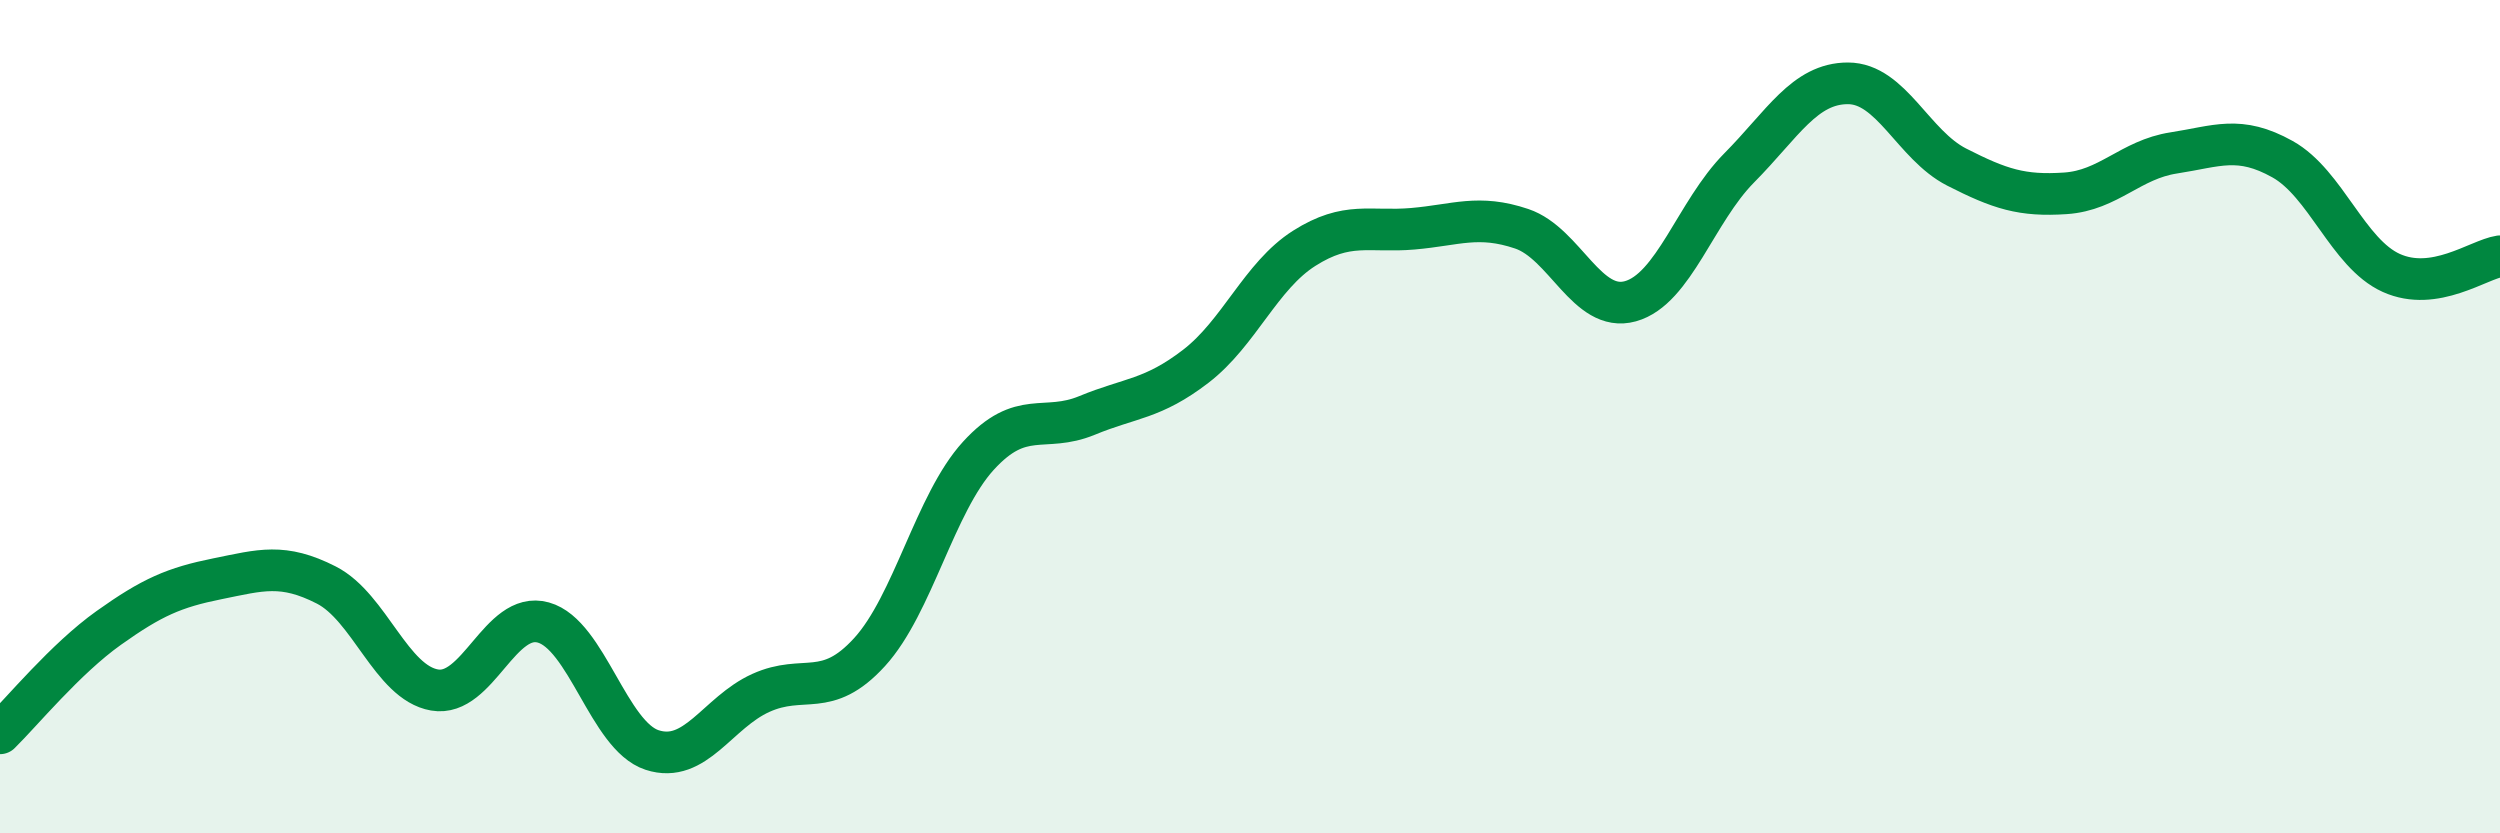
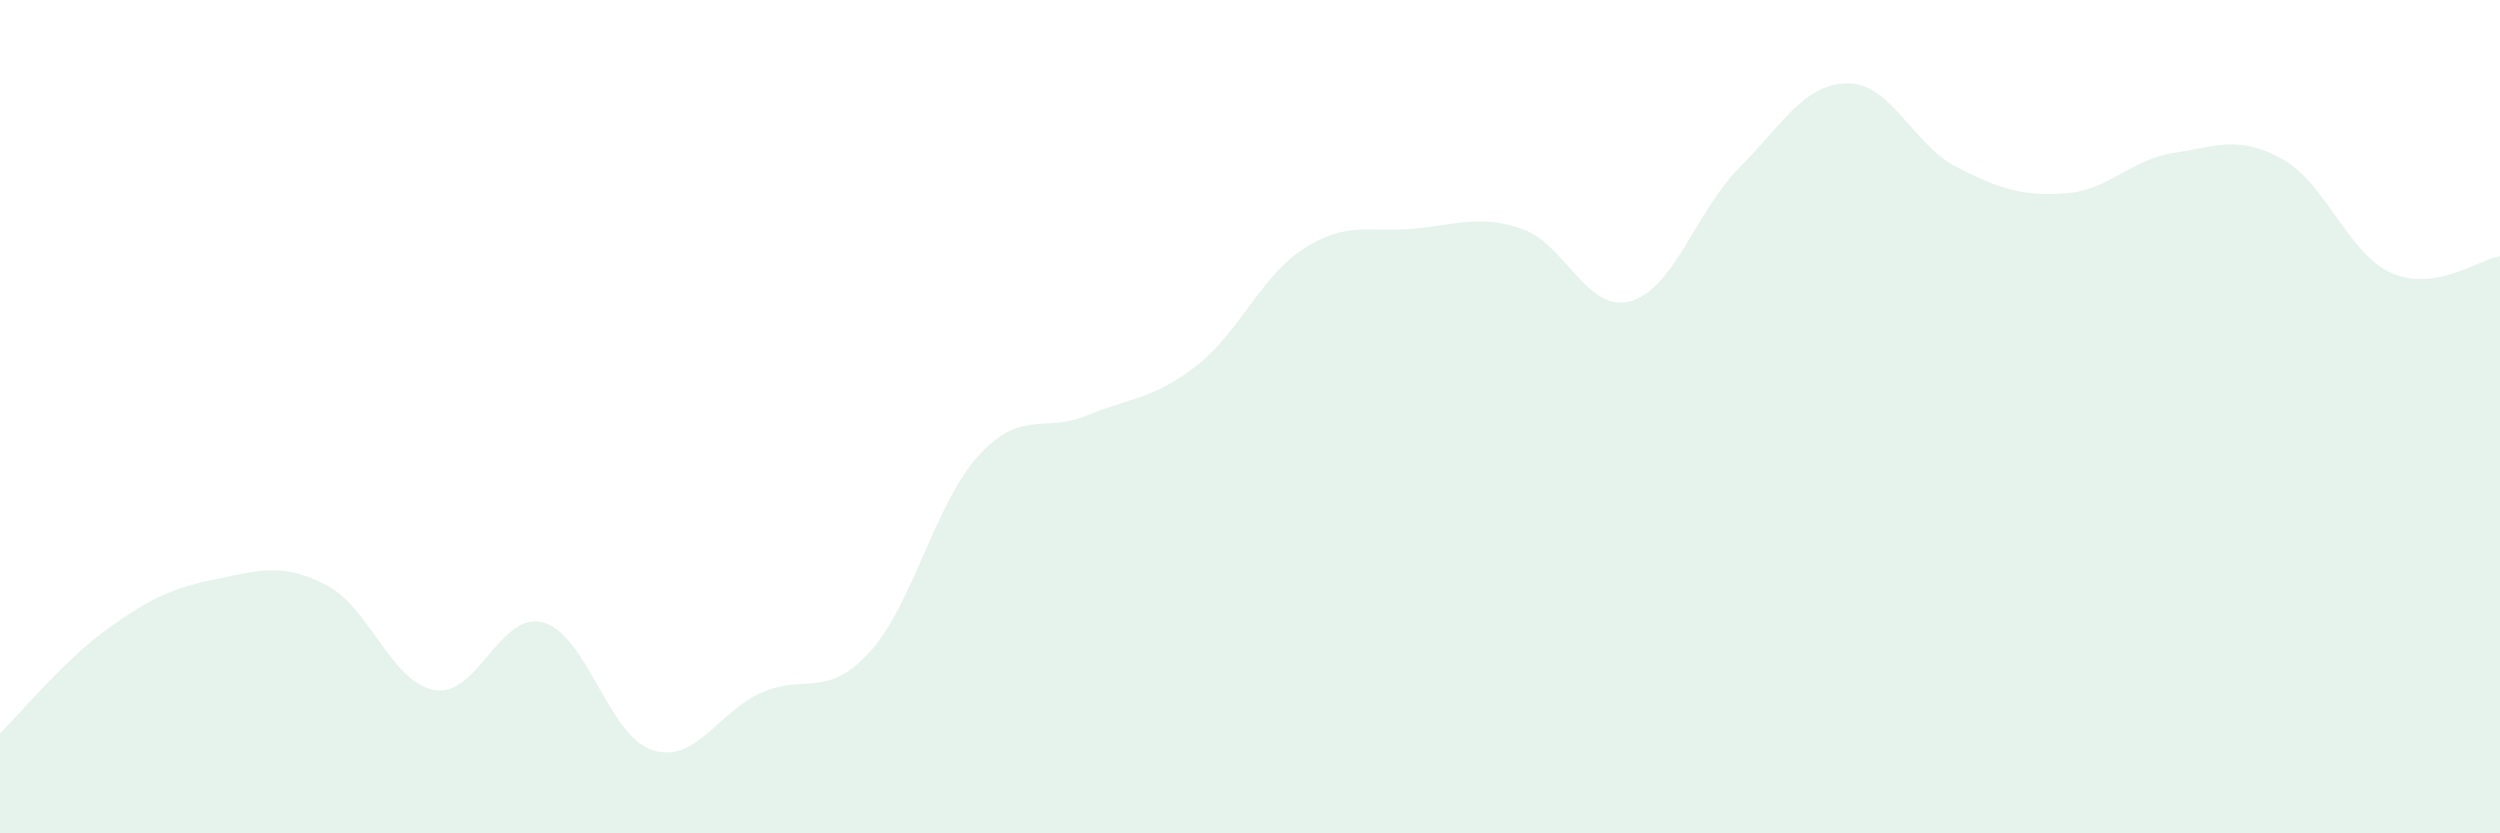
<svg xmlns="http://www.w3.org/2000/svg" width="60" height="20" viewBox="0 0 60 20">
  <path d="M 0,17.6 C 0.52,17.09 1.57,15.81 2.61,15.07 C 3.65,14.33 4.18,14.1 5.22,13.89 C 6.26,13.68 6.79,13.51 7.83,14.04 C 8.87,14.57 9.39,16.38 10.43,16.56 C 11.47,16.74 12,14.65 13.04,14.94 C 14.08,15.23 14.61,17.66 15.65,18 C 16.69,18.34 17.22,17.1 18.26,16.63 C 19.3,16.16 19.83,16.79 20.87,15.65 C 21.91,14.51 22.44,12.08 23.48,10.94 C 24.52,9.8 25.05,10.4 26.09,9.97 C 27.13,9.54 27.66,9.59 28.7,8.79 C 29.74,7.99 30.26,6.62 31.3,5.96 C 32.34,5.3 32.87,5.58 33.91,5.49 C 34.95,5.4 35.48,5.14 36.52,5.49 C 37.56,5.84 38.09,7.52 39.13,7.23 C 40.17,6.94 40.7,5.08 41.74,4.03 C 42.78,2.98 43.31,2 44.35,2 C 45.39,2 45.92,3.48 46.96,4.01 C 48,4.54 48.53,4.71 49.57,4.64 C 50.61,4.57 51.13,3.83 52.17,3.67 C 53.21,3.51 53.74,3.24 54.78,3.82 C 55.82,4.4 56.35,6.08 57.39,6.55 C 58.43,7.02 59.48,6.23 60,6.15L60 20L0 20Z" fill="#008740" opacity="0.1" stroke-linecap="round" stroke-linejoin="round" />
-   <path d="M 0,17.6 C 0.52,17.09 1.57,15.81 2.61,15.07 C 3.65,14.33 4.18,14.1 5.22,13.89 C 6.26,13.68 6.79,13.51 7.83,14.04 C 8.87,14.57 9.39,16.38 10.43,16.56 C 11.47,16.74 12,14.65 13.04,14.94 C 14.08,15.23 14.61,17.66 15.65,18 C 16.69,18.34 17.22,17.1 18.26,16.63 C 19.3,16.16 19.83,16.79 20.87,15.65 C 21.91,14.51 22.44,12.08 23.48,10.94 C 24.52,9.8 25.05,10.4 26.09,9.97 C 27.13,9.54 27.66,9.59 28.7,8.79 C 29.74,7.99 30.26,6.62 31.3,5.96 C 32.34,5.3 32.87,5.58 33.91,5.49 C 34.95,5.4 35.48,5.14 36.52,5.49 C 37.56,5.84 38.09,7.52 39.13,7.23 C 40.17,6.94 40.7,5.08 41.74,4.03 C 42.78,2.98 43.31,2 44.35,2 C 45.39,2 45.92,3.48 46.96,4.01 C 48,4.54 48.53,4.71 49.57,4.64 C 50.61,4.57 51.13,3.83 52.17,3.67 C 53.21,3.51 53.74,3.24 54.78,3.82 C 55.82,4.4 56.35,6.08 57.39,6.55 C 58.43,7.02 59.48,6.23 60,6.15" stroke="#008740" stroke-width="1" fill="none" stroke-linecap="round" stroke-linejoin="round" />
</svg>